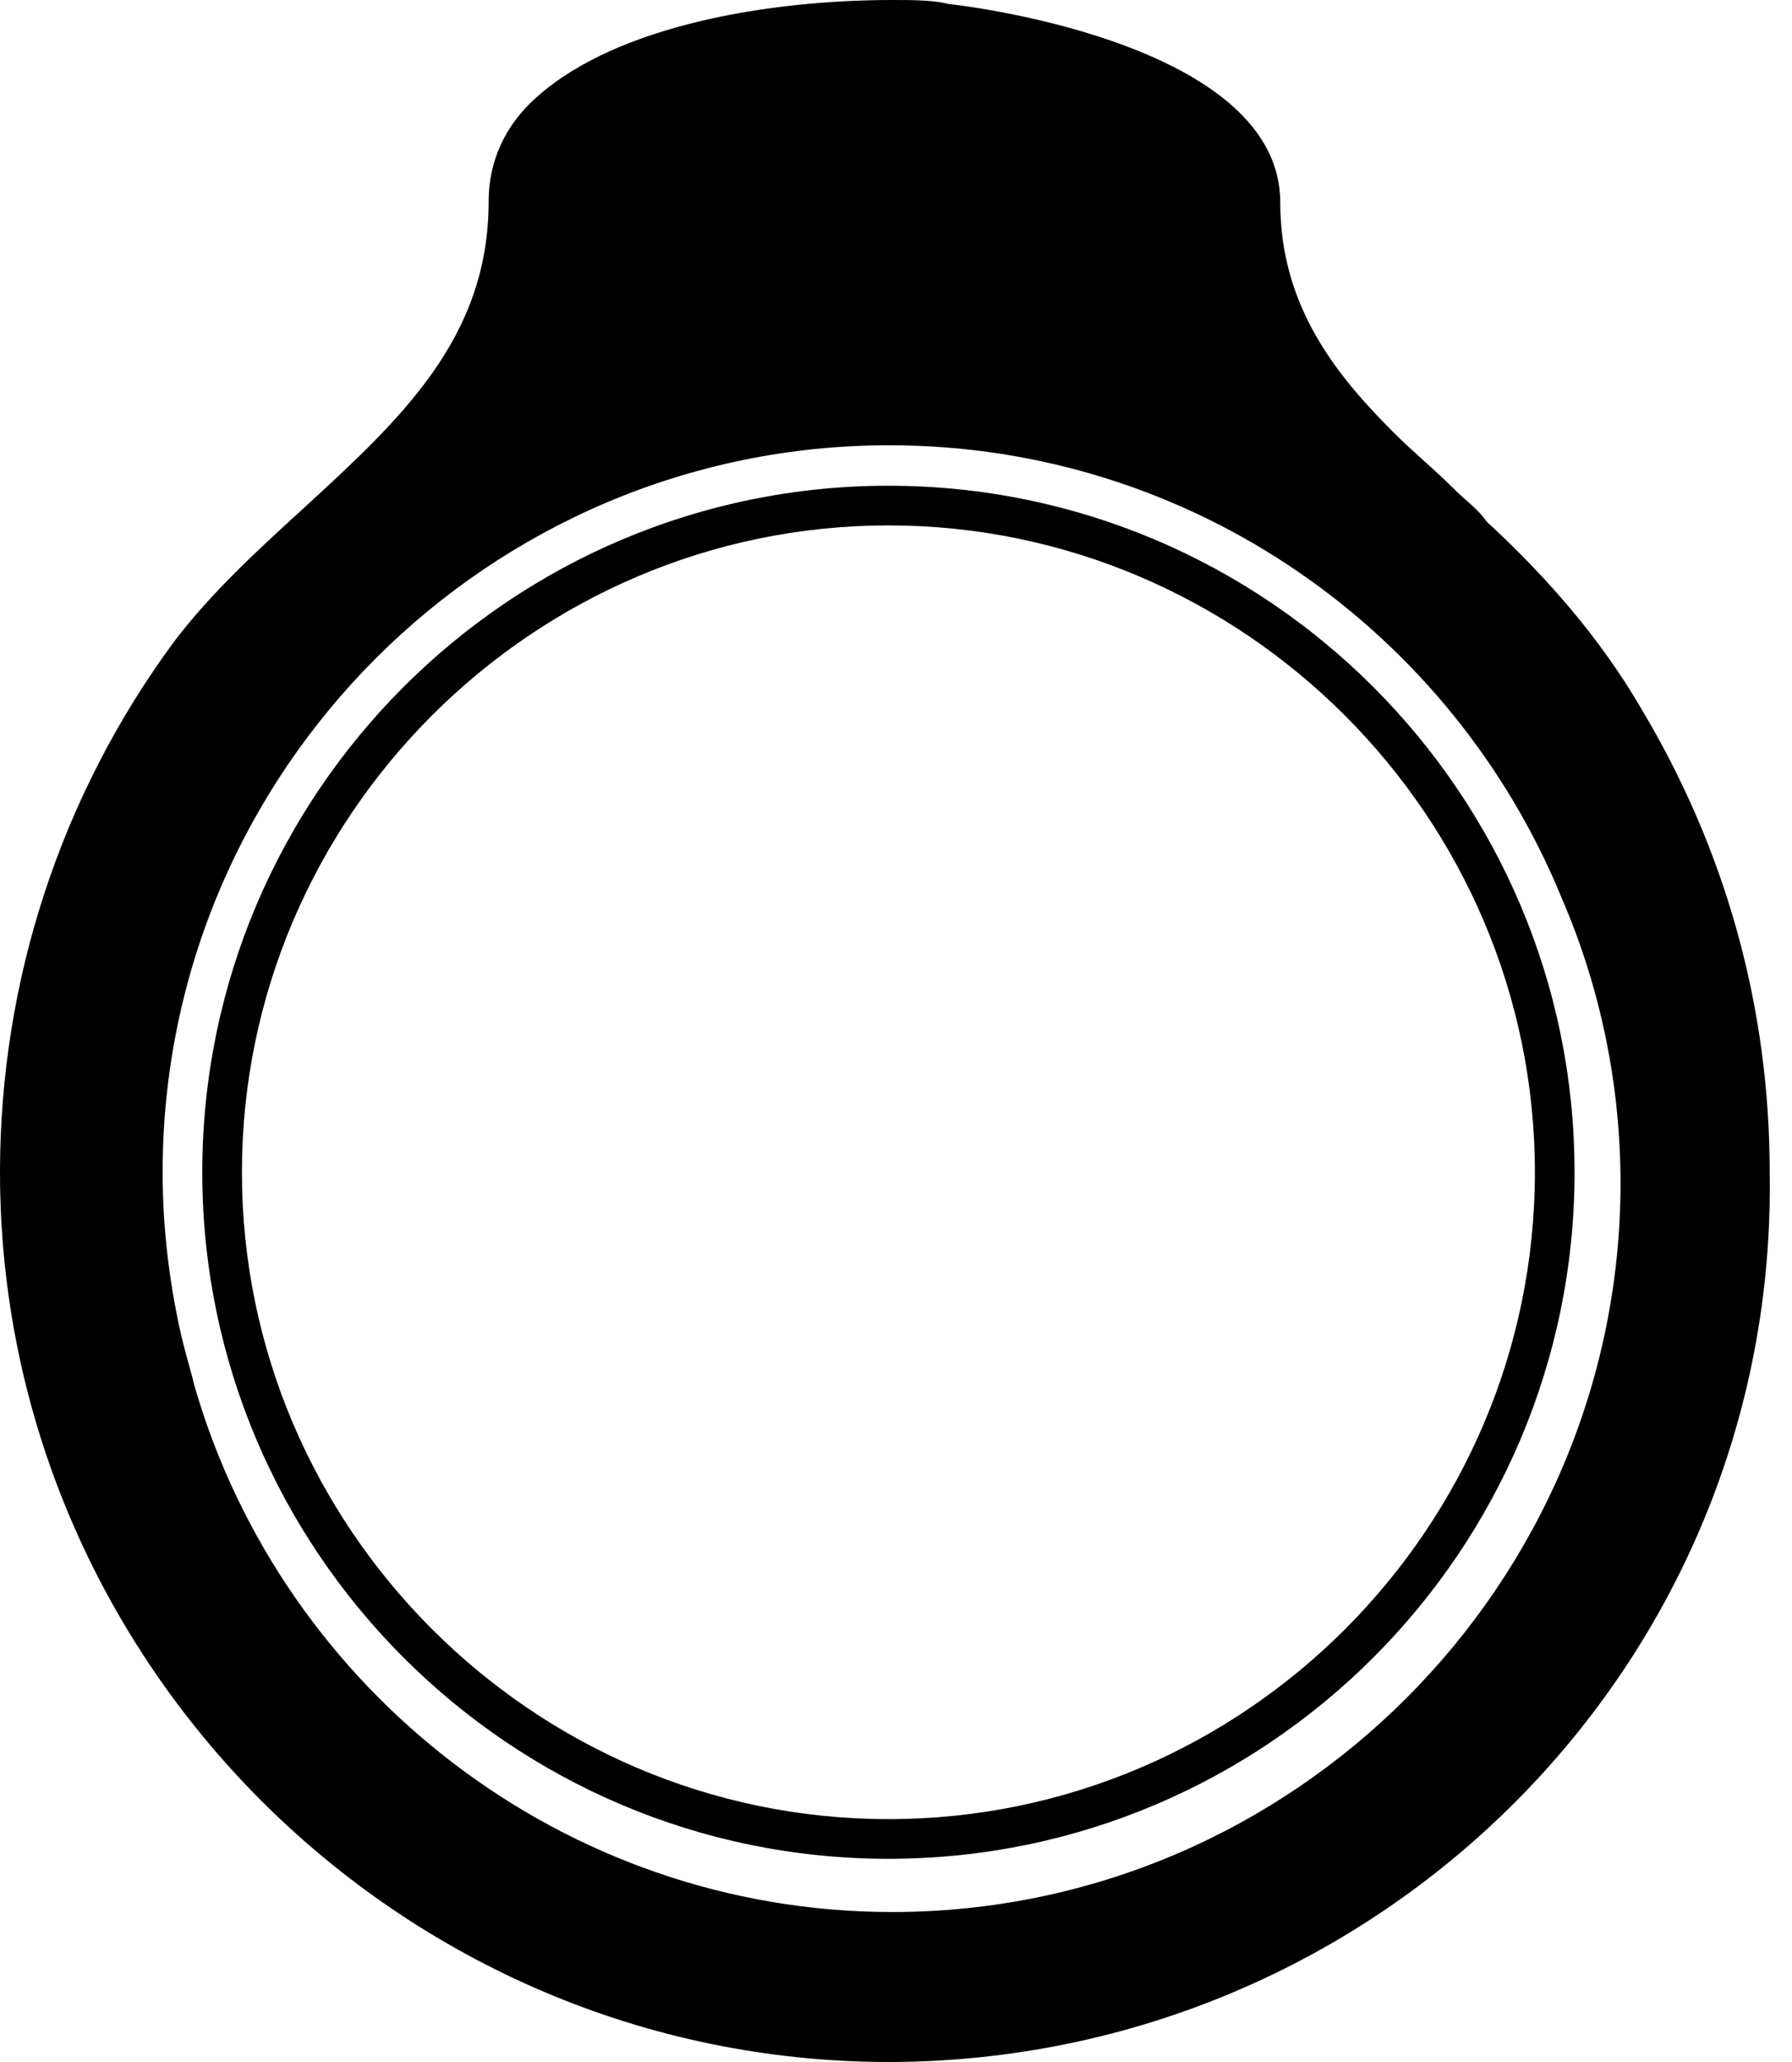
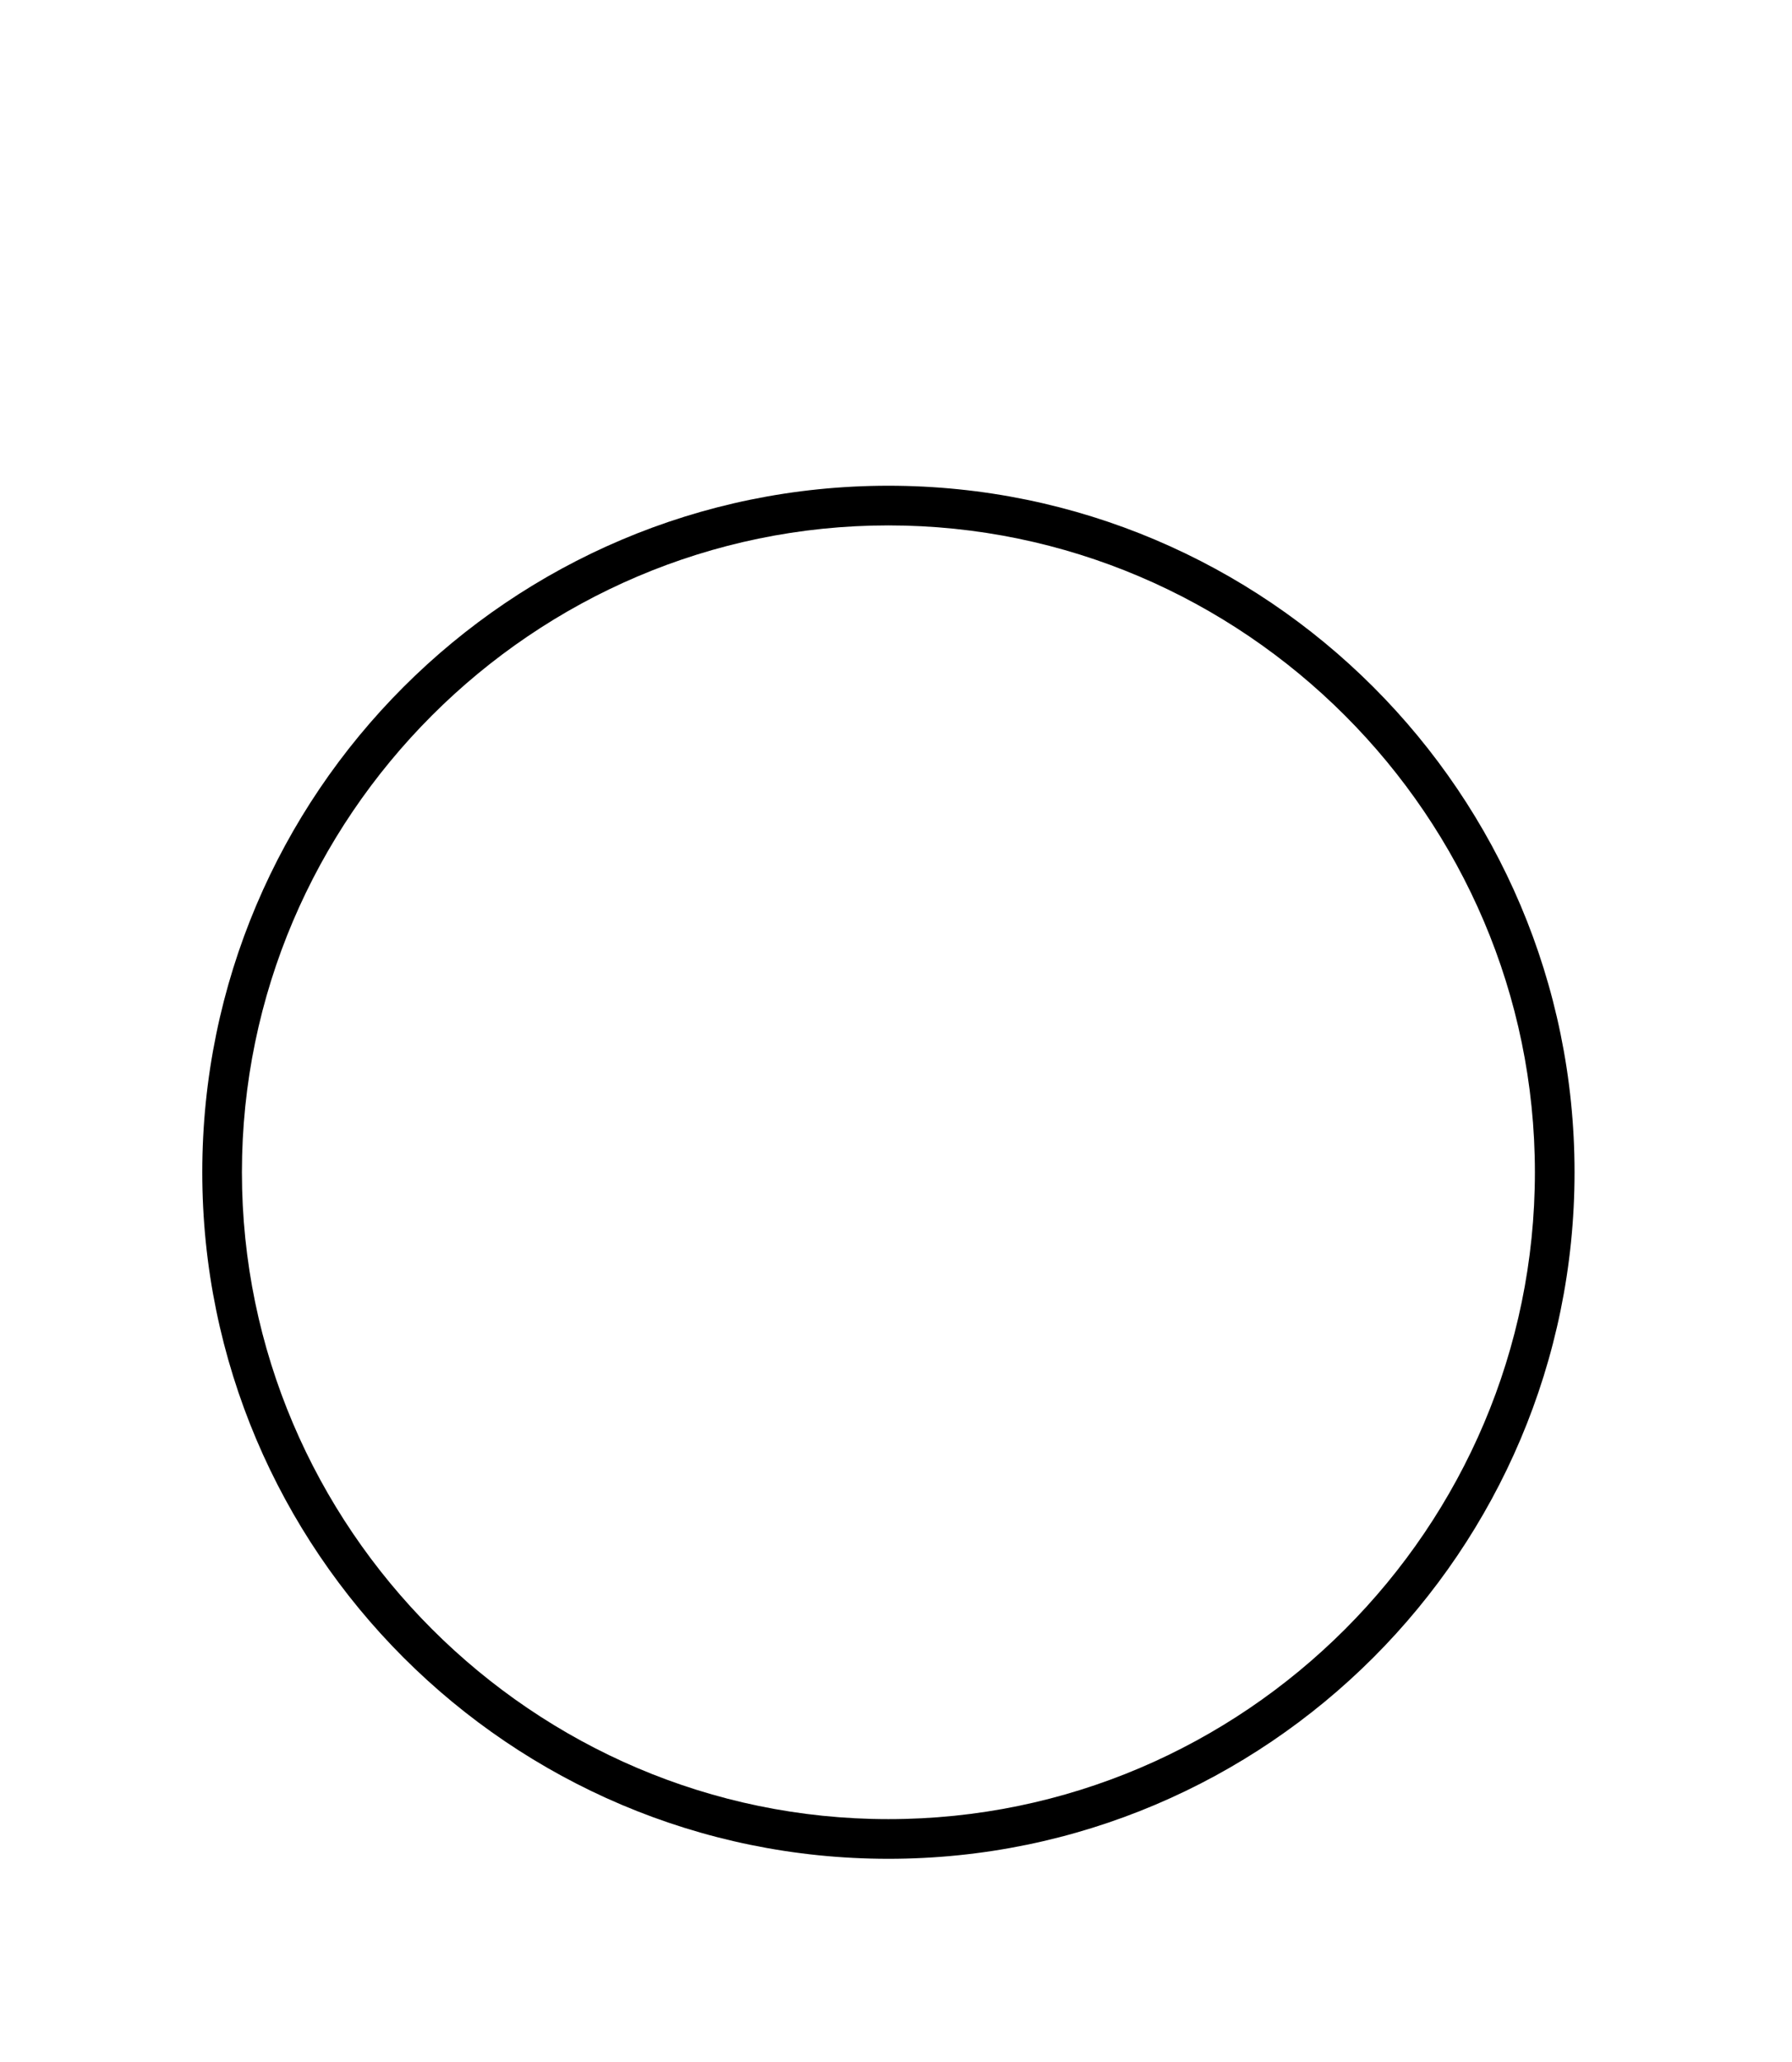
<svg xmlns="http://www.w3.org/2000/svg" width="40" height="46" viewBox="0 0 40 46" fill="none">
  <g clip-path="url(#clip0)">
-     <path d="M39.502 26.152C39.502 22.451 38.51 18.928 36.616 15.776C35.713 14.236 34.544 12.89 33.181 11.633C33.004 11.367 32.738 11.19 32.455 10.907C32.012 10.464 31.552 10.092 31.109 9.65C29.852 8.393 28.577 6.852 28.577 4.515C28.577 1.08 21.991 0.177 21.176 0.089C20.822 0 20.362 0 19.919 0C17.21 0 13.793 0.549 11.987 2.16C11.261 2.798 10.907 3.612 10.907 4.497C10.907 7.56 8.924 9.366 6.764 11.35C5.772 12.252 4.692 13.244 3.878 14.324C1.346 17.759 0 21.902 0 26.152C0 37.059 8.924 46 19.848 46C30.755 45.982 39.679 37.147 39.502 26.152ZM19.919 42.654C12.571 42.654 6.321 37.696 4.356 30.968C4.32 30.861 4.303 30.738 4.267 30.631C4.179 30.312 4.09 29.994 4.019 29.675C3.771 28.542 3.63 27.356 3.63 26.152C3.63 17.21 10.907 9.933 19.848 9.933C26.63 9.933 32.437 14.112 34.863 20.043C35.713 22.009 36.173 24.169 36.173 26.417C36.156 35.341 28.861 42.654 19.919 42.654Z" fill="black" />
    <path d="M19.831 10.836C11.385 10.836 4.515 17.706 4.515 26.152C4.515 34.597 11.385 41.467 19.831 41.467C28.276 41.467 35.146 34.597 35.146 26.152C35.146 17.706 28.276 10.836 19.831 10.836ZM19.831 40.582C11.899 40.582 5.4 34.084 5.4 26.152C5.4 18.219 11.899 11.721 19.831 11.721C27.763 11.721 34.261 18.219 34.261 26.152C34.261 34.084 27.781 40.582 19.831 40.582Z" fill="black" />
  </g>
  <defs>
    <clipPath id="clip0">
      <rect width="39.505" height="46" fill="white" />
    </clipPath>
  </defs>
</svg>